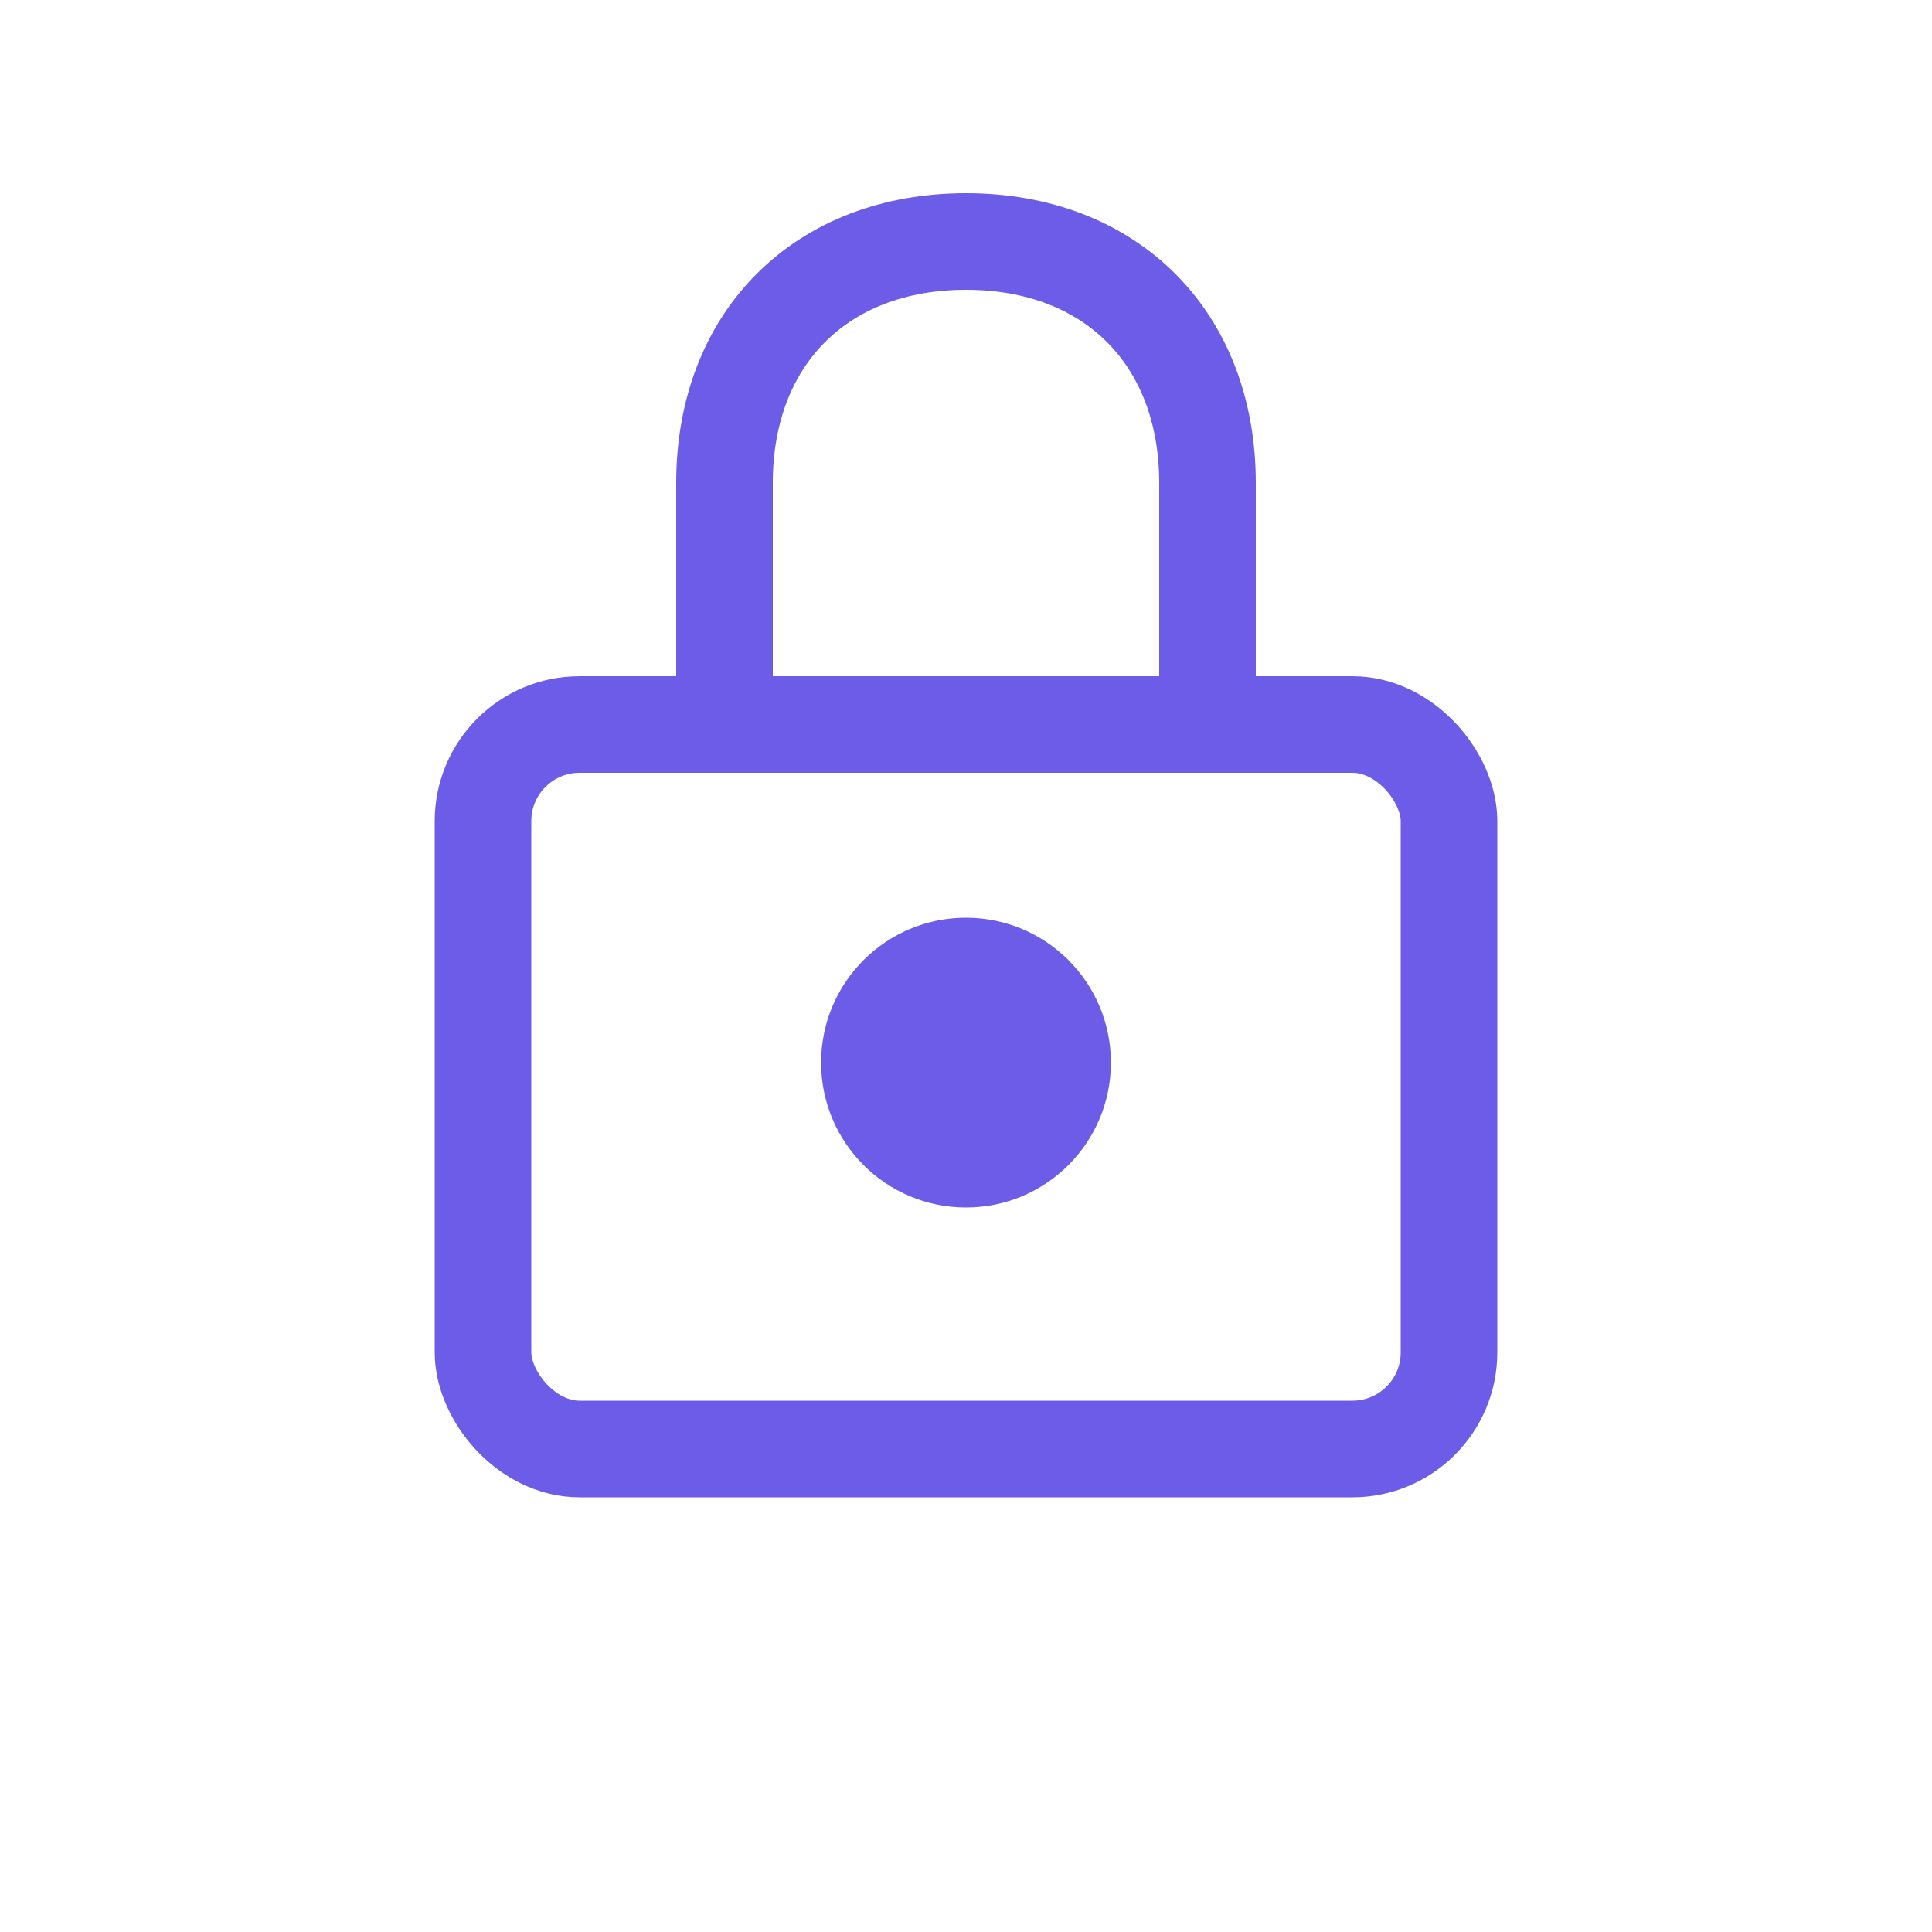
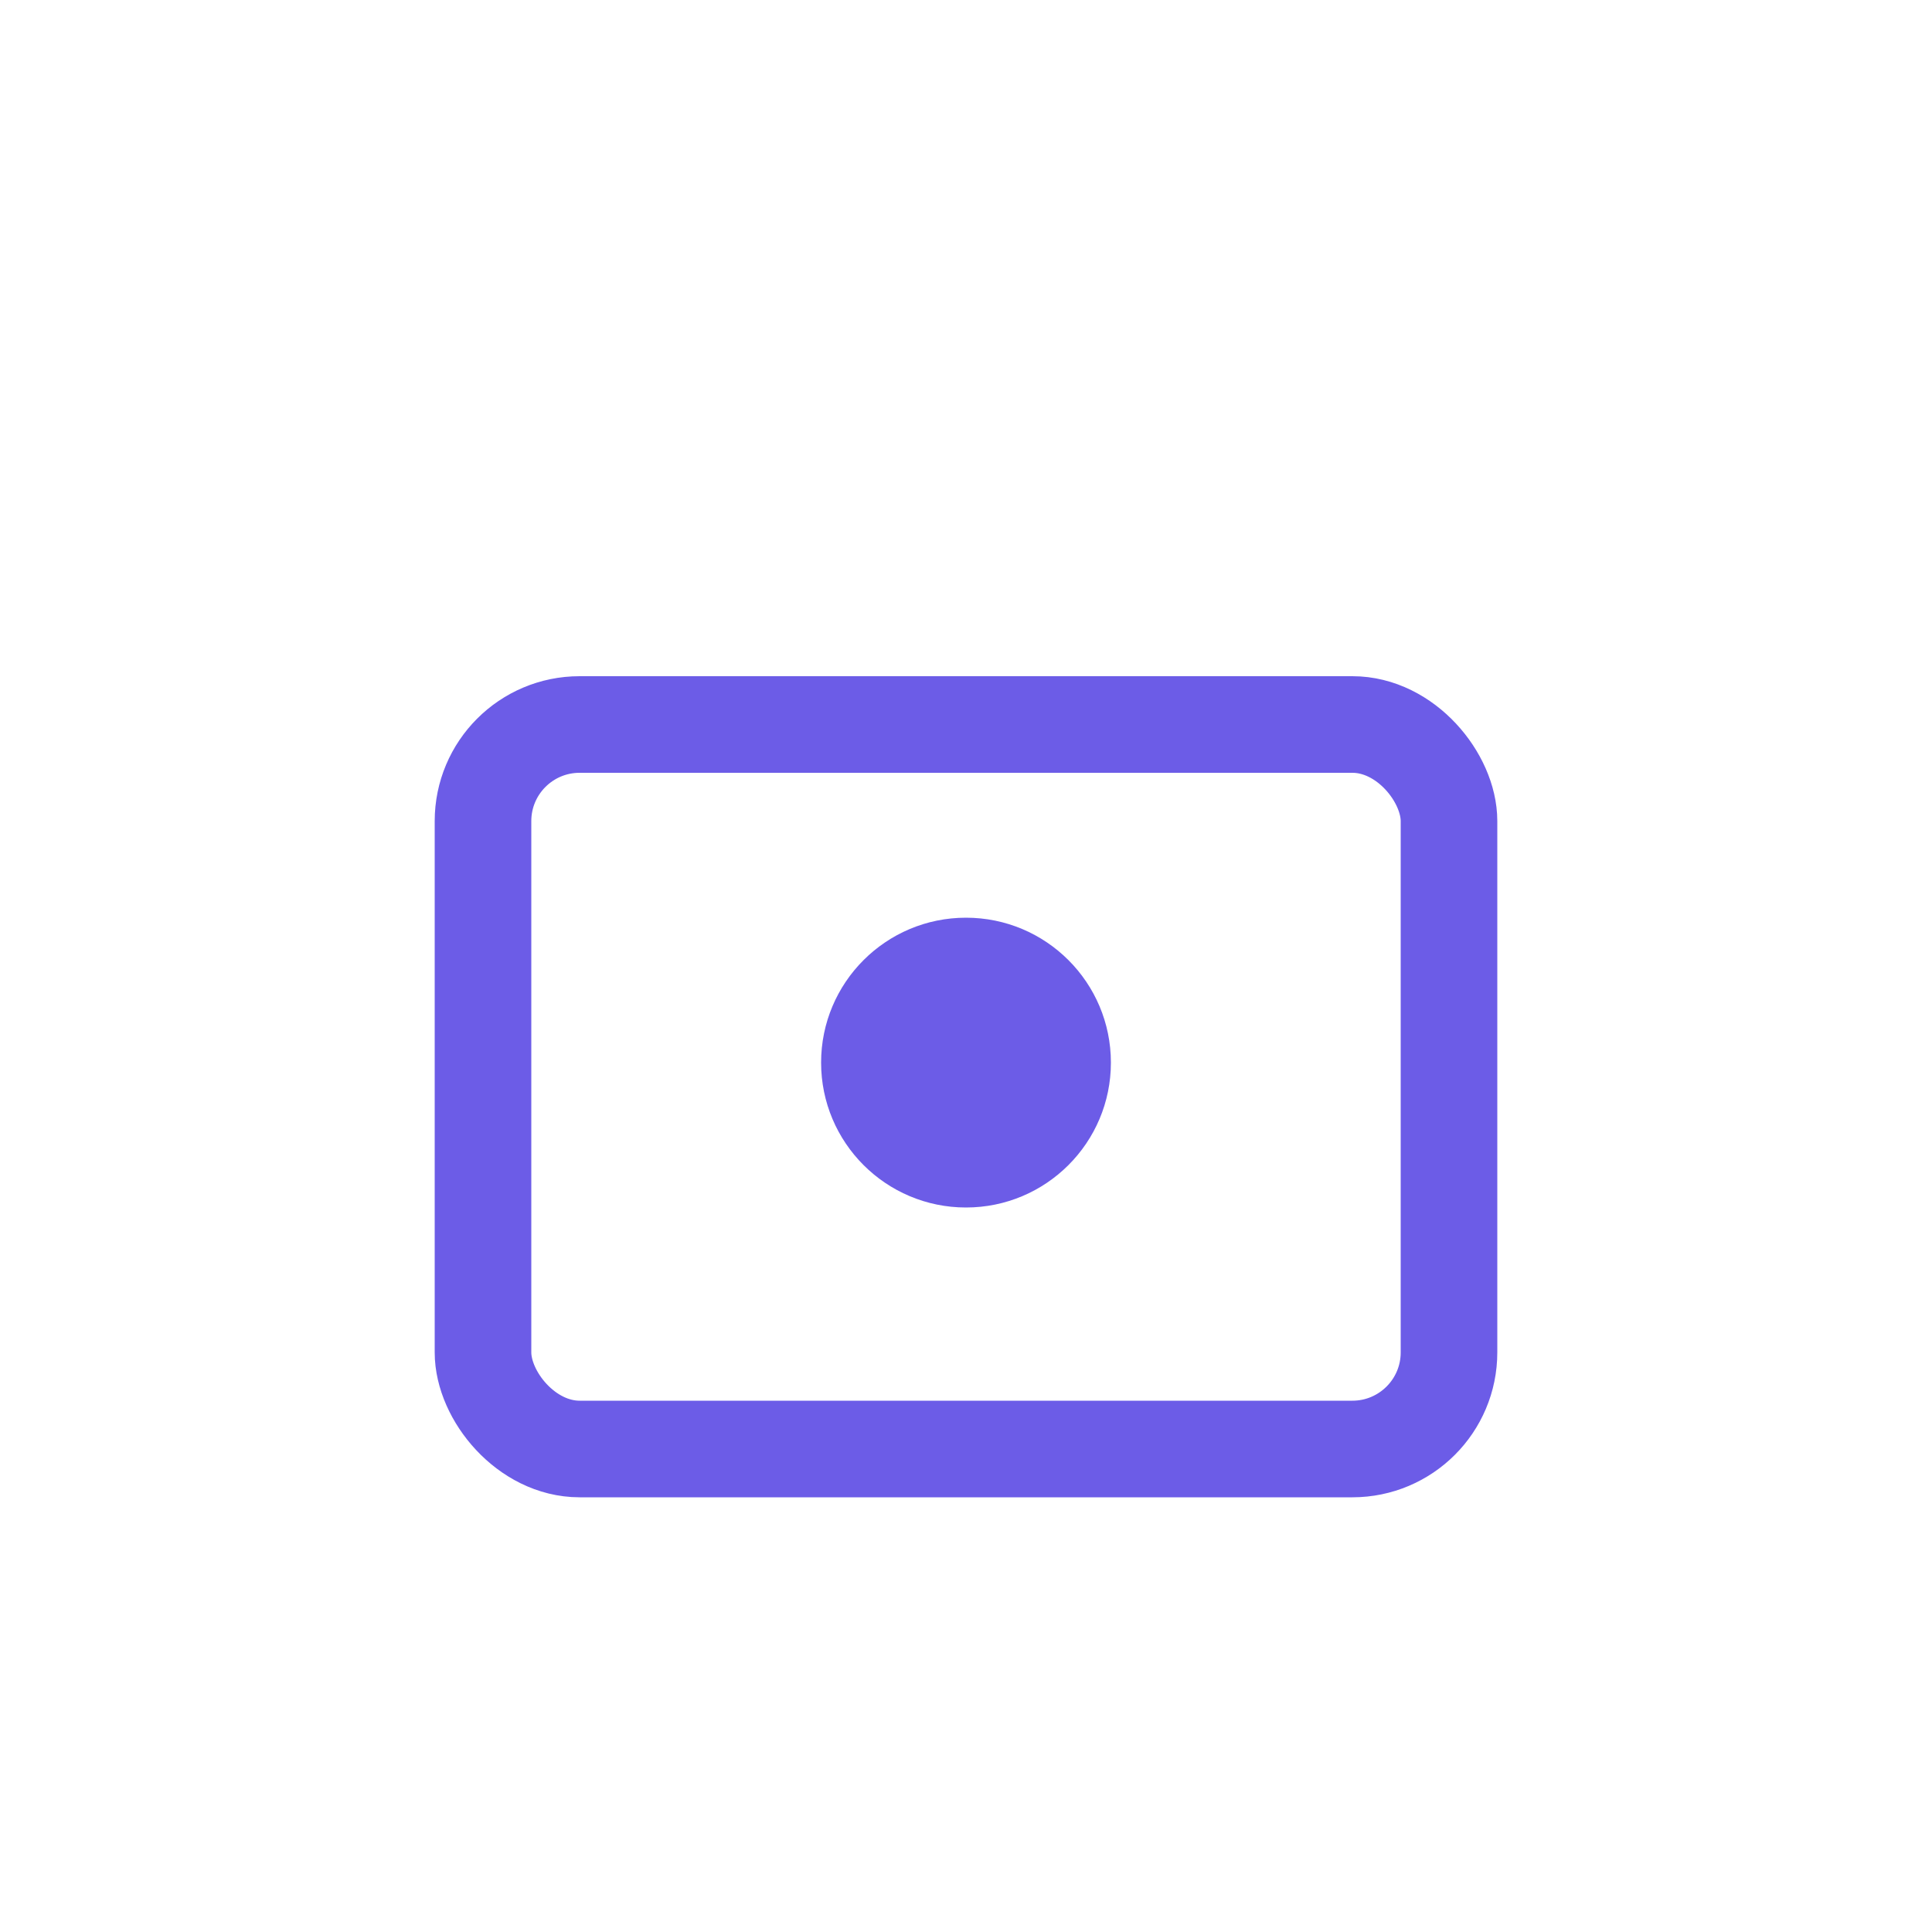
<svg xmlns="http://www.w3.org/2000/svg" width="40" height="40" viewBox="0 0 40 40">
  <rect x="10" y="15" width="20" height="15" rx="2" fill="none" stroke="#6c5ce7" stroke-width="2" />
-   <path d="M15,15 L15,10 C15,7 17,5 20,5 C23,5 25,7 25,10 L25,15" stroke="#6c5ce7" stroke-width="2" fill="none" />
  <circle cx="20" cy="22" r="3" fill="#6c5ce7" />
</svg>